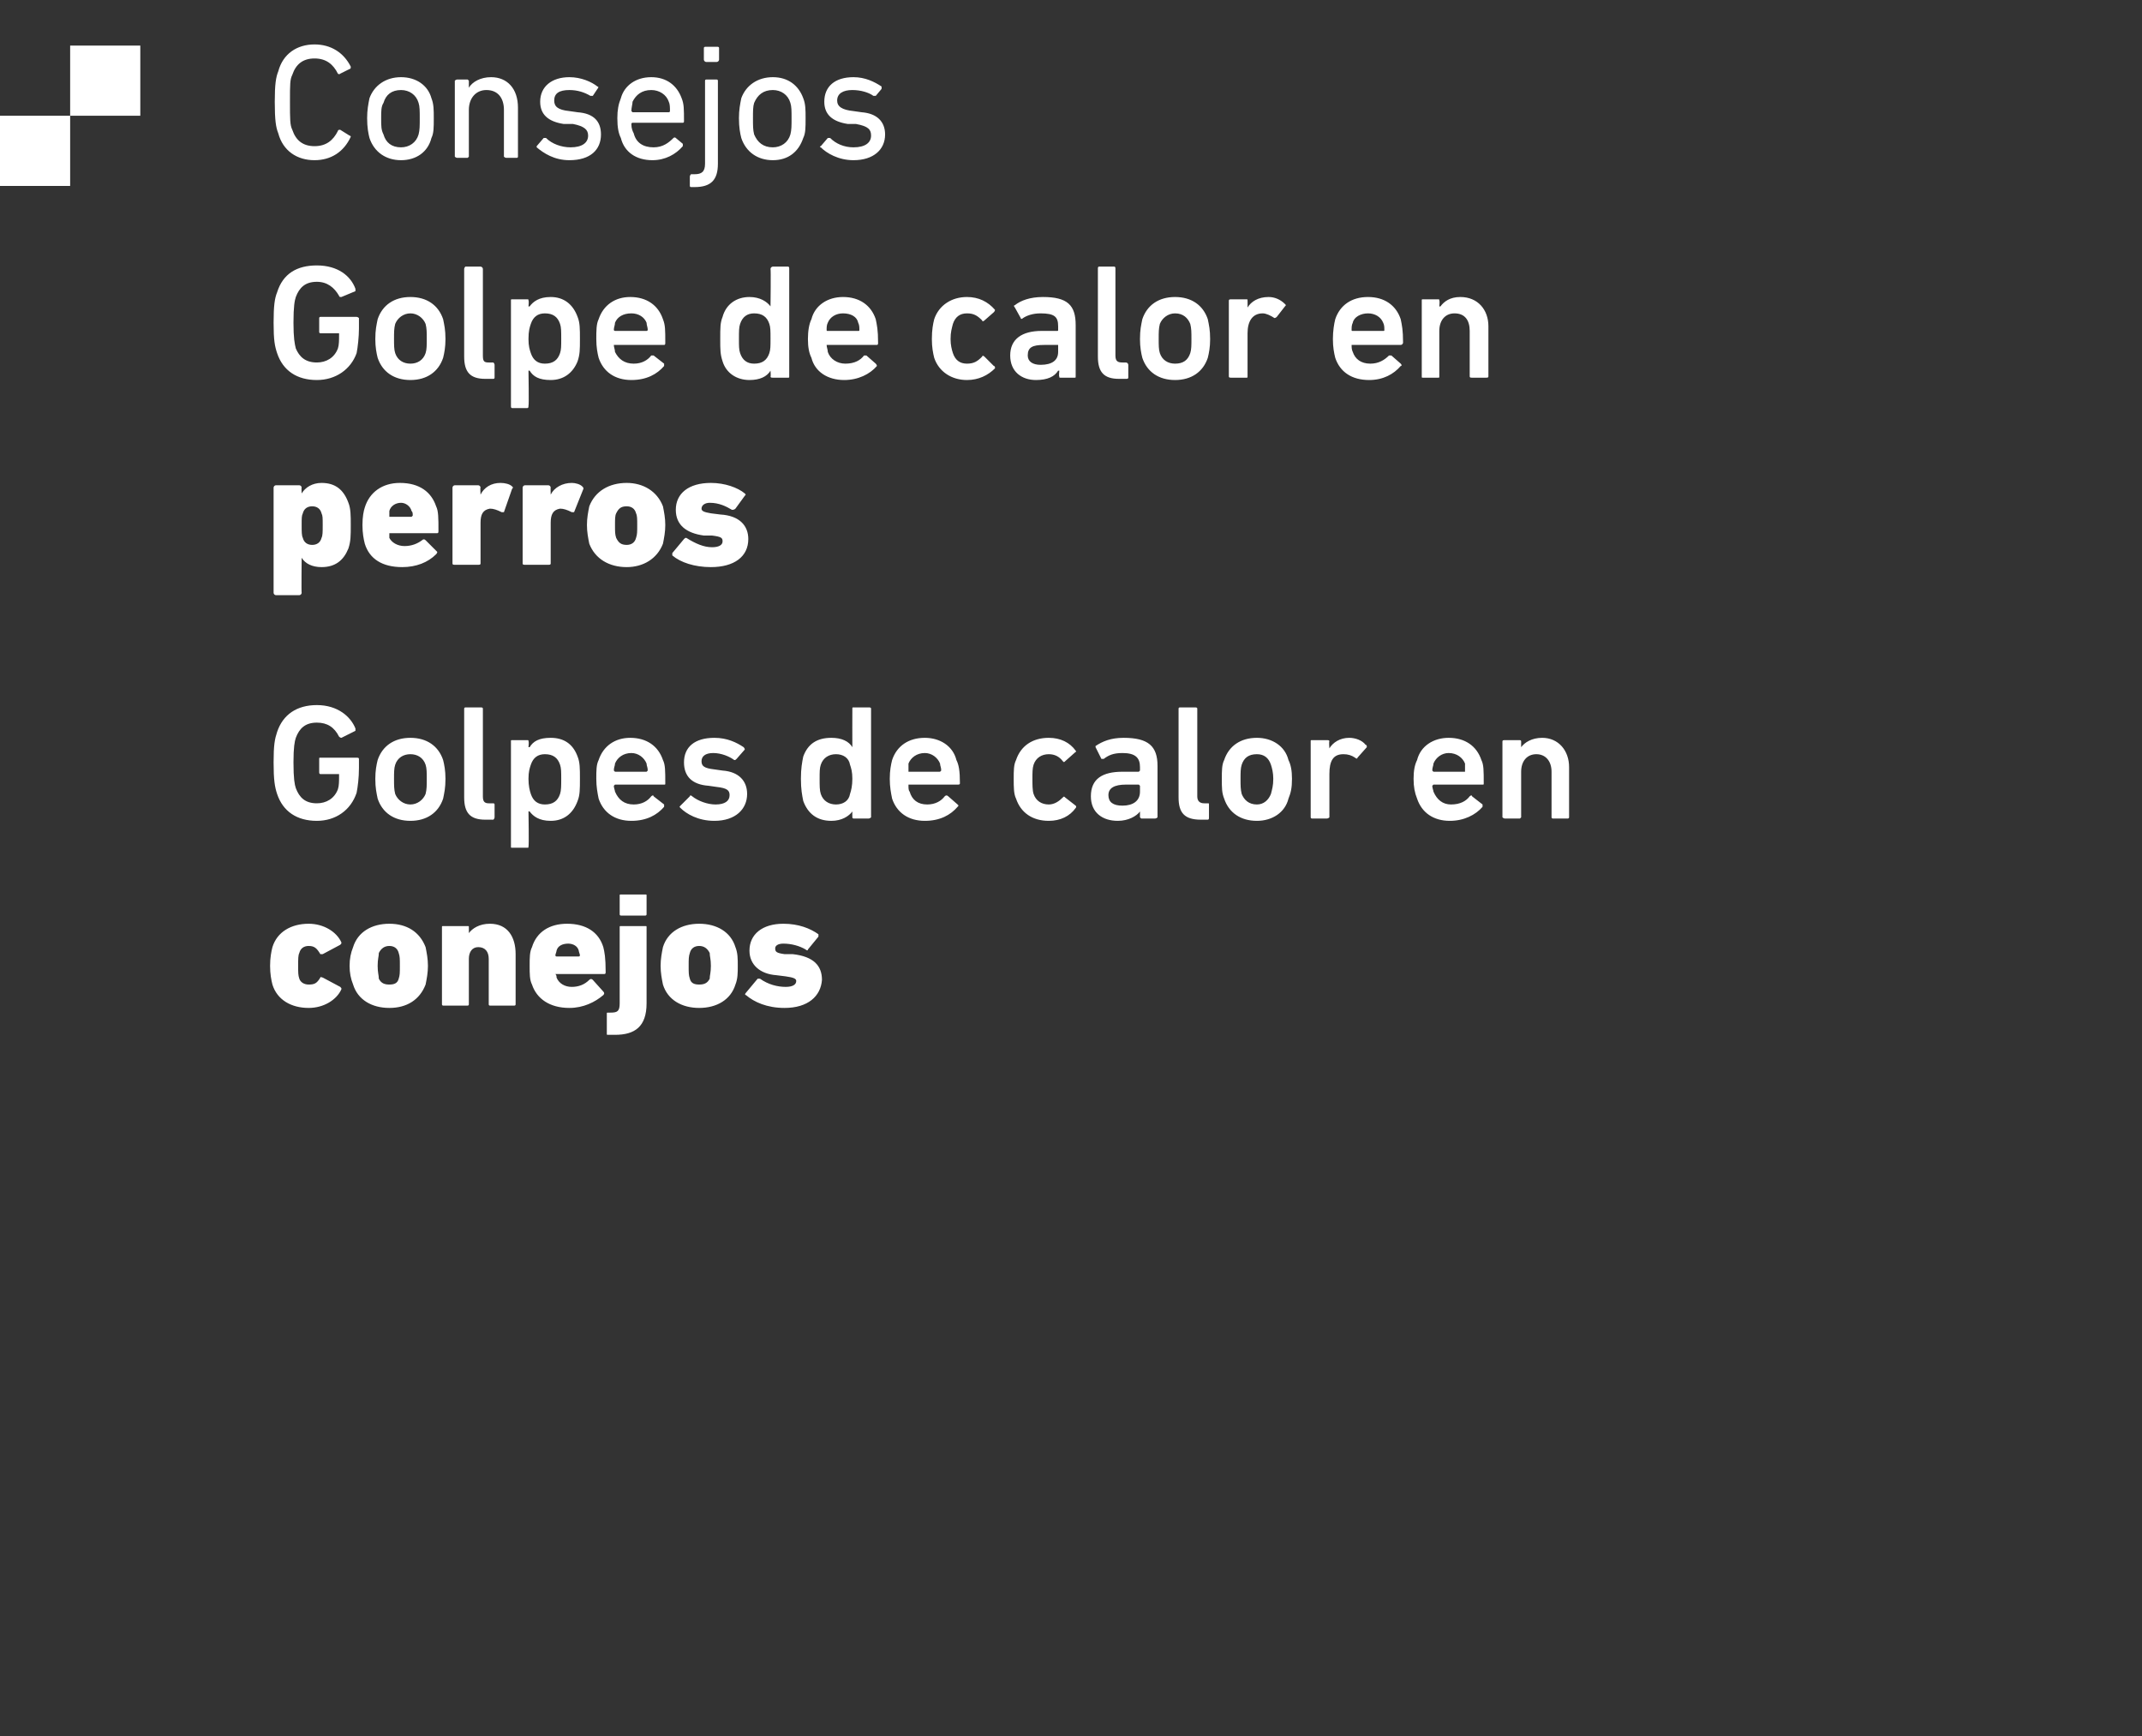
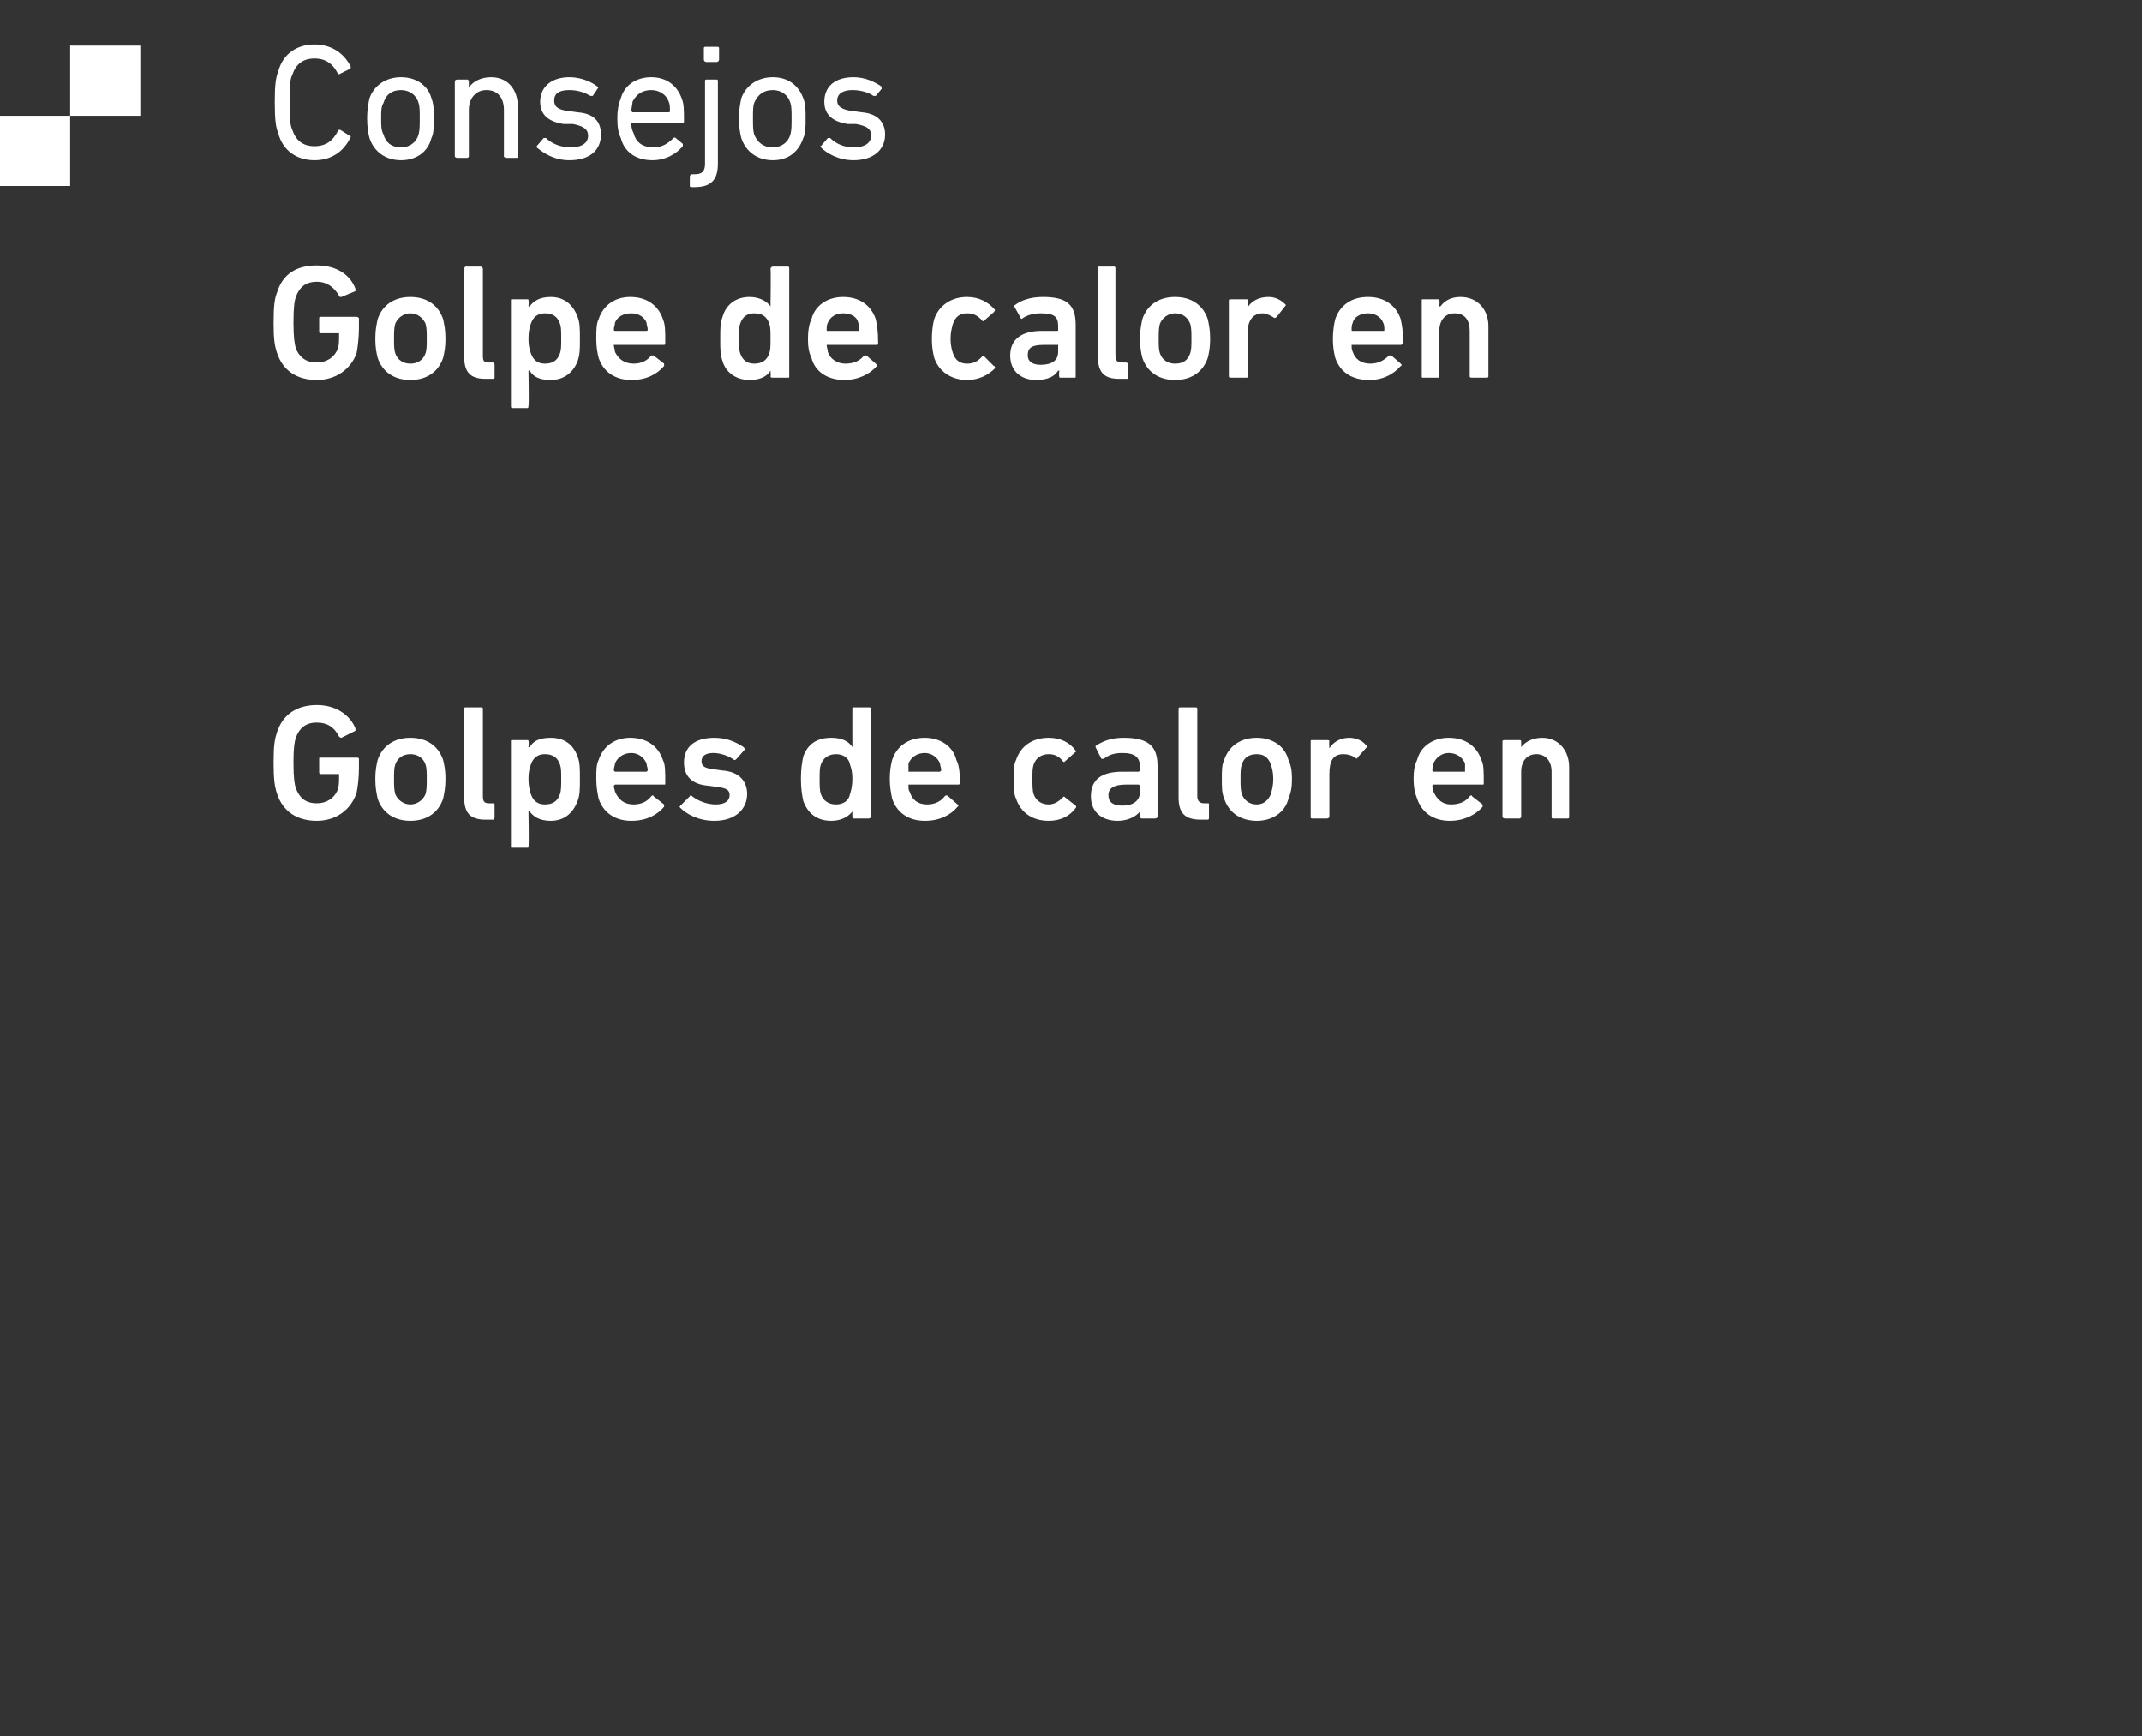
<svg xmlns="http://www.w3.org/2000/svg" version="1.1" width="183.2px" height="148.5px" viewBox="0 -3 183.2 148.5" style="top:-3px">
  <rect x="0" y="-3" width="183.2" height="148.5" fill="#333333" stroke="none" />
  <desc>. Consejos Golpe de calor en perros Golpes de calor en conejos</desc>
  <defs />
  <g id="Polygon31712">
-     <path d="M 23.3 81.2 C 23.2 80.8 23.1 80.3 23.1 79.6 C 23.1 78.9 23.2 78.4 23.3 78 C 23.7 76.7 24.9 76 26.4 76 C 27.7 76 28.8 76.7 29.2 77.6 C 29.2 77.7 29.2 77.7 29.1 77.8 C 29.1 77.8 27.6 78.6 27.6 78.6 C 27.5 78.6 27.4 78.6 27.4 78.6 C 27.1 78.1 26.9 77.9 26.4 77.9 C 26 77.9 25.7 78.1 25.6 78.5 C 25.5 78.7 25.5 79 25.5 79.6 C 25.5 80.2 25.5 80.4 25.6 80.7 C 25.7 81 26 81.2 26.4 81.2 C 26.9 81.2 27.1 81.1 27.4 80.6 C 27.4 80.5 27.5 80.6 27.6 80.6 C 27.6 80.6 29.1 81.4 29.1 81.4 C 29.2 81.5 29.2 81.5 29.2 81.6 C 28.8 82.5 27.7 83.2 26.4 83.2 C 24.9 83.2 23.7 82.5 23.3 81.2 Z M 30.2 81.2 C 30 80.7 29.9 80.2 29.9 79.6 C 29.9 79 30 78.5 30.2 78 C 30.6 76.7 31.8 76 33.3 76 C 34.8 76 35.9 76.7 36.4 78 C 36.5 78.5 36.6 79 36.6 79.6 C 36.6 80.2 36.5 80.7 36.4 81.2 C 35.9 82.5 34.8 83.2 33.3 83.2 C 31.8 83.2 30.6 82.5 30.2 81.2 Z M 34.1 80.7 C 34.2 80.4 34.2 80.2 34.2 79.6 C 34.2 79 34.2 78.8 34.1 78.5 C 34 78.1 33.7 77.9 33.3 77.9 C 32.9 77.9 32.6 78.1 32.4 78.5 C 32.4 78.8 32.3 79 32.3 79.6 C 32.3 80.2 32.4 80.4 32.4 80.7 C 32.6 81.1 32.9 81.2 33.3 81.2 C 33.7 81.2 34 81.1 34.1 80.7 Z M 41.9 83 C 41.8 83 41.8 82.9 41.8 82.9 C 41.8 82.9 41.8 79 41.8 79 C 41.8 78.4 41.5 78 40.9 78 C 40.4 78 40.1 78.4 40.1 79 C 40.1 79 40.1 82.9 40.1 82.9 C 40.1 82.9 40.1 83 40 83 C 40 83 37.9 83 37.9 83 C 37.8 83 37.8 82.9 37.8 82.9 C 37.8 82.9 37.8 76.3 37.8 76.3 C 37.8 76.2 37.8 76.2 37.9 76.2 C 37.9 76.2 40 76.2 40 76.2 C 40.1 76.2 40.1 76.2 40.1 76.3 C 40.11 76.33 40.1 76.8 40.1 76.8 C 40.1 76.8 40.12 76.82 40.1 76.8 C 40.4 76.4 41 76 41.9 76 C 43.4 76 44.1 77.1 44.1 78.6 C 44.1 78.6 44.1 82.9 44.1 82.9 C 44.1 82.9 44.1 83 44 83 C 44 83 41.9 83 41.9 83 Z M 45.5 81.2 C 45.3 80.8 45.3 80.3 45.3 79.6 C 45.3 78.9 45.3 78.4 45.5 78 C 45.9 76.7 47 76 48.5 76 C 50.1 76 51.2 76.7 51.6 78 C 51.7 78.4 51.8 78.9 51.8 80.1 C 51.8 80.2 51.8 80.3 51.7 80.3 C 51.7 80.3 47.6 80.3 47.6 80.3 C 47.6 80.3 47.5 80.3 47.5 80.3 C 47.6 80.4 47.6 80.5 47.6 80.6 C 47.8 81.1 48.3 81.4 48.9 81.4 C 49.5 81.4 50 81.2 50.4 80.8 C 50.5 80.7 50.6 80.7 50.7 80.8 C 50.7 80.8 51.6 81.8 51.6 81.8 C 51.7 81.9 51.7 82 51.6 82.1 C 50.9 82.7 49.9 83.2 48.7 83.2 C 47 83.2 45.9 82.4 45.5 81.2 Z M 49.5 78.8 C 49.5 78.8 49.6 78.8 49.6 78.7 C 49.6 78.6 49.5 78.4 49.5 78.3 C 49.4 77.9 49 77.7 48.6 77.7 C 48.1 77.7 47.7 77.9 47.6 78.3 C 47.6 78.4 47.5 78.6 47.5 78.7 C 47.5 78.8 47.6 78.8 47.6 78.8 C 47.6 78.8 49.5 78.8 49.5 78.8 Z M 53.1 75.3 C 53 75.3 53 75.2 53 75.2 C 53 75.2 53 73.6 53 73.6 C 53 73.5 53 73.5 53.1 73.5 C 53.1 73.5 55.2 73.5 55.2 73.5 C 55.3 73.5 55.3 73.5 55.3 73.6 C 55.3 73.6 55.3 75.2 55.3 75.2 C 55.3 75.2 55.3 75.3 55.2 75.3 C 55.2 75.3 53.1 75.3 53.1 75.3 Z M 52 85.5 C 51.9 85.5 51.9 85.5 51.9 85.4 C 51.9 85.4 51.9 83.7 51.9 83.7 C 51.9 83.6 51.9 83.6 52 83.6 C 52 83.6 52.2 83.6 52.2 83.6 C 52.8 83.6 53 83.5 53 82.8 C 53 82.8 53 76.3 53 76.3 C 53 76.2 53 76.2 53.1 76.2 C 53.1 76.2 55.2 76.2 55.2 76.2 C 55.3 76.2 55.3 76.2 55.3 76.3 C 55.3 76.3 55.3 82.8 55.3 82.8 C 55.3 84.8 54.3 85.5 52.6 85.5 C 52.6 85.5 52 85.5 52 85.5 Z M 56.7 81.2 C 56.6 80.7 56.5 80.2 56.5 79.6 C 56.5 79 56.6 78.5 56.7 78 C 57.1 76.7 58.3 76 59.8 76 C 61.3 76 62.5 76.7 62.9 78 C 63.1 78.5 63.1 79 63.1 79.6 C 63.1 80.2 63.1 80.7 62.9 81.2 C 62.5 82.5 61.3 83.2 59.8 83.2 C 58.3 83.2 57.1 82.5 56.7 81.2 Z M 60.7 80.7 C 60.7 80.4 60.8 80.2 60.8 79.6 C 60.8 79 60.7 78.8 60.7 78.5 C 60.5 78.1 60.2 77.9 59.8 77.9 C 59.4 77.9 59.1 78.1 59 78.5 C 58.9 78.8 58.9 79 58.9 79.6 C 58.9 80.2 58.9 80.4 59 80.7 C 59.1 81.1 59.4 81.2 59.8 81.2 C 60.2 81.2 60.5 81.1 60.7 80.7 Z M 63.8 82.1 C 63.7 82.1 63.7 82 63.8 81.9 C 63.8 81.9 64.8 80.7 64.8 80.7 C 64.8 80.7 64.9 80.7 65 80.7 C 65.7 81.2 66.5 81.4 67.2 81.4 C 67.8 81.4 68.1 81.2 68.1 80.9 C 68.1 80.7 67.9 80.6 67.2 80.5 C 67.2 80.5 66.4 80.4 66.4 80.4 C 65 80.3 64.1 79.5 64.1 78.3 C 64.1 76.9 65.2 76 67 76 C 68.3 76 69.3 76.4 70 76.9 C 70 76.9 70 77 70 77.1 C 70 77.1 69.1 78.2 69.1 78.2 C 69.1 78.3 69 78.3 68.9 78.2 C 68.4 77.9 67.7 77.7 67 77.7 C 66.5 77.7 66.3 77.9 66.3 78.1 C 66.3 78.4 66.4 78.5 67.1 78.6 C 67.1 78.6 67.8 78.6 67.8 78.6 C 69.6 78.8 70.3 79.6 70.3 80.8 C 70.2 82.2 69.1 83.2 67.1 83.2 C 65.6 83.2 64.5 82.7 63.8 82.1 Z " stroke="none" fill="#fff" />
-   </g>
+     </g>
  <g id="Polygon31711">
    <path d="M 23.4 62.2 C 23.4 60.7 23.5 60.2 23.7 59.6 C 24.2 58.1 25.4 57.3 27.1 57.3 C 28.9 57.3 30 58.3 30.4 59.3 C 30.4 59.4 30.4 59.5 30.4 59.5 C 30.4 59.5 29.2 60.1 29.2 60.1 C 29.1 60.1 29 60 29 60 C 28.6 59.2 28 58.8 27.1 58.8 C 26.1 58.8 25.6 59.3 25.3 60.1 C 25.2 60.4 25.1 60.9 25.1 62.2 C 25.1 63.6 25.2 64.1 25.3 64.4 C 25.6 65.2 26.1 65.7 27.1 65.7 C 27.9 65.7 28.6 65.3 28.9 64.5 C 29 64.2 29 63.8 29 63.3 C 29 63.2 29 63.2 29 63.2 C 29 63.2 27.4 63.2 27.4 63.2 C 27.3 63.2 27.3 63.1 27.3 63 C 27.3 63 27.3 61.9 27.3 61.9 C 27.3 61.8 27.3 61.8 27.4 61.8 C 27.4 61.8 30.5 61.8 30.5 61.8 C 30.6 61.8 30.7 61.8 30.7 61.9 C 30.7 61.9 30.7 62.7 30.7 62.7 C 30.7 63.5 30.6 64.3 30.5 64.8 C 30 66.3 28.7 67.2 27.1 67.2 C 25.4 67.2 24.2 66.4 23.7 64.9 C 23.5 64.3 23.4 63.7 23.4 62.2 Z M 32.3 65.3 C 32.2 64.8 32.1 64.4 32.1 63.6 C 32.1 62.9 32.2 62.4 32.3 62 C 32.7 60.8 33.7 60.1 35.1 60.1 C 36.5 60.1 37.5 60.8 37.9 62 C 38 62.4 38.1 62.9 38.1 63.6 C 38.1 64.4 38 64.8 37.9 65.3 C 37.5 66.5 36.5 67.2 35.1 67.2 C 33.7 67.2 32.7 66.5 32.3 65.3 Z M 36.4 64.9 C 36.5 64.5 36.5 64.2 36.5 63.6 C 36.5 63.1 36.5 62.7 36.4 62.4 C 36.2 61.8 35.7 61.5 35.1 61.5 C 34.5 61.5 34 61.8 33.8 62.4 C 33.7 62.7 33.7 63.1 33.7 63.6 C 33.7 64.2 33.7 64.5 33.8 64.9 C 34 65.4 34.5 65.8 35.1 65.8 C 35.7 65.8 36.2 65.4 36.4 64.9 Z M 41.5 67.1 C 40.2 67.1 39.7 66.5 39.7 65.2 C 39.7 65.2 39.7 57.6 39.7 57.6 C 39.7 57.5 39.8 57.5 39.8 57.5 C 39.8 57.5 41.1 57.5 41.1 57.5 C 41.2 57.5 41.3 57.5 41.3 57.6 C 41.3 57.6 41.3 65.1 41.3 65.1 C 41.3 65.5 41.4 65.7 41.8 65.7 C 41.8 65.7 42.2 65.7 42.2 65.7 C 42.2 65.7 42.3 65.7 42.3 65.8 C 42.3 65.8 42.3 66.9 42.3 66.9 C 42.3 67 42.2 67.1 42.2 67.1 C 42.2 67.1 41.5 67.1 41.5 67.1 Z M 43.8 69.5 C 43.7 69.5 43.7 69.5 43.7 69.4 C 43.7 69.4 43.7 60.4 43.7 60.4 C 43.7 60.3 43.7 60.3 43.8 60.3 C 43.8 60.3 45.1 60.3 45.1 60.3 C 45.2 60.3 45.2 60.3 45.2 60.4 C 45.25 60.4 45.2 60.9 45.2 60.9 C 45.2 60.9 45.26 60.9 45.3 60.9 C 45.6 60.4 46.1 60.1 47.1 60.1 C 48.2 60.1 49 60.6 49.4 61.7 C 49.6 62.2 49.6 62.7 49.6 63.6 C 49.6 64.5 49.6 65 49.4 65.5 C 49 66.6 48.2 67.2 47.1 67.2 C 46.1 67.2 45.6 66.8 45.3 66.4 C 45.26 66.36 45.2 66.4 45.2 66.4 C 45.2 66.4 45.25 69.38 45.2 69.4 C 45.2 69.5 45.2 69.5 45.1 69.5 C 45.1 69.5 43.8 69.5 43.8 69.5 Z M 47.9 64.9 C 48 64.6 48 64.2 48 63.6 C 48 63 48 62.7 47.9 62.4 C 47.7 61.8 47.3 61.5 46.6 61.5 C 46 61.5 45.6 61.8 45.4 62.4 C 45.3 62.7 45.2 63 45.2 63.6 C 45.2 64.2 45.3 64.6 45.4 64.9 C 45.6 65.5 46 65.8 46.6 65.8 C 47.3 65.8 47.7 65.5 47.9 64.9 Z M 51.2 65.3 C 51.1 64.8 51 64.3 51 63.6 C 51 62.9 51 62.4 51.2 62 C 51.6 60.8 52.6 60.1 53.9 60.1 C 55.3 60.1 56.3 60.8 56.7 62 C 56.9 62.4 56.9 62.9 56.9 64 C 56.9 64.1 56.9 64.1 56.8 64.1 C 56.8 64.1 52.6 64.1 52.6 64.1 C 52.6 64.1 52.5 64.2 52.5 64.2 C 52.5 64.4 52.6 64.6 52.6 64.7 C 52.9 65.4 53.4 65.8 54.2 65.8 C 54.9 65.8 55.4 65.5 55.7 65.1 C 55.8 65 55.9 65 55.9 65.1 C 55.9 65.1 56.8 65.8 56.8 65.8 C 56.8 65.9 56.8 65.9 56.8 66 C 56.2 66.7 55.3 67.2 54 67.2 C 52.6 67.2 51.6 66.5 51.2 65.3 Z M 55.3 62.3 C 55.1 61.8 54.6 61.4 54 61.4 C 53.3 61.4 52.8 61.8 52.6 62.3 C 52.6 62.5 52.5 62.6 52.5 62.9 C 52.5 62.9 52.6 63 52.6 63 C 52.6 63 55.3 63 55.3 63 C 55.3 63 55.4 62.9 55.4 62.9 C 55.4 62.6 55.3 62.5 55.3 62.3 Z M 58.2 66.1 C 58.1 66 58.1 66 58.2 65.9 C 58.2 65.9 59 65.1 59 65.1 C 59 65 59.1 65 59.2 65.1 C 59.7 65.5 60.5 65.8 61.2 65.8 C 62 65.8 62.4 65.5 62.4 65 C 62.4 64.6 62.2 64.4 61.3 64.3 C 61.3 64.3 60.6 64.2 60.6 64.2 C 59.2 64.1 58.5 63.4 58.5 62.2 C 58.5 60.9 59.4 60.1 61.1 60.1 C 62.2 60.1 63 60.5 63.6 60.9 C 63.7 61 63.7 61.1 63.7 61.1 C 63.7 61.1 63 61.9 63 61.9 C 62.9 62 62.9 62 62.8 62 C 62.4 61.7 61.7 61.4 61 61.4 C 60.3 61.4 60 61.7 60 62.1 C 60 62.5 60.2 62.7 61.1 62.8 C 61.1 62.8 61.8 62.9 61.8 62.9 C 63.2 63 63.9 63.8 63.9 64.9 C 63.9 66.2 62.9 67.2 61.1 67.2 C 59.7 67.2 58.7 66.6 58.2 66.1 Z M 73 67 C 72.9 67 72.9 66.9 72.9 66.9 C 72.89 66.86 72.9 66.4 72.9 66.4 C 72.9 66.4 72.87 66.36 72.9 66.4 C 72.6 66.8 72 67.2 71.1 67.2 C 69.9 67.2 69.1 66.6 68.7 65.5 C 68.6 65 68.5 64.5 68.5 63.6 C 68.5 62.7 68.6 62.2 68.7 61.7 C 69.1 60.6 69.9 60.1 71.1 60.1 C 72 60.1 72.6 60.4 72.9 60.9 C 72.87 60.9 72.9 60.9 72.9 60.9 C 72.9 60.9 72.89 57.62 72.9 57.6 C 72.9 57.5 72.9 57.5 73 57.5 C 73 57.5 74.3 57.5 74.3 57.5 C 74.4 57.5 74.5 57.5 74.5 57.6 C 74.5 57.6 74.5 66.9 74.5 66.9 C 74.5 66.9 74.4 67 74.3 67 C 74.3 67 73 67 73 67 Z M 72.7 64.9 C 72.8 64.6 72.9 64.2 72.9 63.6 C 72.9 63 72.8 62.7 72.7 62.4 C 72.6 61.8 72.1 61.5 71.5 61.5 C 70.9 61.5 70.4 61.8 70.2 62.4 C 70.1 62.7 70.1 63 70.1 63.6 C 70.1 64.2 70.1 64.6 70.2 64.9 C 70.4 65.5 70.9 65.8 71.5 65.8 C 72.1 65.8 72.6 65.5 72.7 64.9 Z M 76.3 65.3 C 76.2 64.8 76.1 64.3 76.1 63.6 C 76.1 62.9 76.2 62.4 76.3 62 C 76.7 60.8 77.7 60.1 79.1 60.1 C 80.4 60.1 81.5 60.8 81.8 62 C 82 62.4 82.1 62.9 82.1 64 C 82.1 64.1 82 64.1 81.9 64.1 C 81.9 64.1 77.7 64.1 77.7 64.1 C 77.7 64.1 77.7 64.2 77.7 64.2 C 77.7 64.4 77.7 64.6 77.8 64.7 C 78 65.4 78.5 65.8 79.3 65.8 C 80 65.8 80.5 65.5 80.8 65.1 C 80.9 65 81 65 81.1 65.1 C 81.1 65.1 81.9 65.8 81.9 65.8 C 82 65.9 82 65.9 81.9 66 C 81.3 66.7 80.4 67.2 79.1 67.2 C 77.7 67.2 76.7 66.5 76.3 65.3 Z M 80.4 62.3 C 80.2 61.8 79.7 61.4 79.1 61.4 C 78.4 61.4 77.9 61.8 77.7 62.3 C 77.7 62.5 77.7 62.6 77.7 62.9 C 77.7 62.9 77.7 63 77.7 63 C 77.7 63 80.4 63 80.4 63 C 80.4 63 80.5 62.9 80.5 62.9 C 80.5 62.6 80.4 62.5 80.4 62.3 Z M 86.9 65.3 C 86.7 64.9 86.7 64.3 86.7 63.6 C 86.7 62.9 86.7 62.4 86.9 62 C 87.3 60.8 88.3 60.1 89.7 60.1 C 90.7 60.1 91.5 60.5 92 61.2 C 92 61.2 92.1 61.3 92 61.3 C 92 61.3 91.1 62.1 91.1 62.1 C 91 62.2 91 62.2 90.9 62.1 C 90.6 61.7 90.2 61.5 89.7 61.5 C 89.1 61.5 88.6 61.8 88.4 62.4 C 88.3 62.7 88.3 63.1 88.3 63.6 C 88.3 64.1 88.3 64.6 88.4 64.9 C 88.6 65.5 89.1 65.8 89.7 65.8 C 90.2 65.8 90.6 65.5 90.9 65.2 C 91 65.1 91 65.1 91.1 65.2 C 91.1 65.2 92 65.9 92 65.9 C 92.1 66 92 66.1 92 66.1 C 91.5 66.8 90.7 67.2 89.7 67.2 C 88.3 67.2 87.3 66.5 86.9 65.3 Z M 97.6 67 C 97.6 67 97.5 66.9 97.5 66.9 C 97.5 66.86 97.5 66.4 97.5 66.4 C 97.5 66.4 97.49 66.37 97.5 66.4 C 97.2 66.8 96.5 67.2 95.6 67.2 C 94.3 67.2 93.3 66.5 93.3 65.1 C 93.3 63.6 94.3 63 96 63 C 96 63 97.4 63 97.4 63 C 97.4 63 97.5 62.9 97.5 62.9 C 97.5 62.9 97.5 62.6 97.5 62.6 C 97.5 61.8 97.1 61.4 96 61.4 C 95.2 61.4 94.8 61.6 94.4 61.9 C 94.4 61.9 94.3 61.9 94.2 61.9 C 94.2 61.9 93.7 60.9 93.7 60.9 C 93.7 60.9 93.7 60.8 93.7 60.8 C 94.3 60.4 95 60.1 96.1 60.1 C 98.2 60.1 99 60.8 99 62.5 C 99 62.5 99 66.9 99 66.9 C 99 66.9 98.9 67 98.8 67 C 98.8 67 97.6 67 97.6 67 Z M 97.5 64.7 C 97.5 64.7 97.5 64.2 97.5 64.2 C 97.5 64.2 97.4 64.1 97.4 64.1 C 97.4 64.1 96.3 64.1 96.3 64.1 C 95.3 64.1 94.8 64.4 94.8 65 C 94.8 65.6 95.2 65.9 96 65.9 C 96.9 65.9 97.5 65.5 97.5 64.7 Z M 102.7 67.1 C 101.3 67.1 100.8 66.5 100.8 65.2 C 100.8 65.2 100.8 57.6 100.8 57.6 C 100.8 57.5 100.9 57.5 100.9 57.5 C 100.9 57.5 102.2 57.5 102.2 57.5 C 102.3 57.5 102.4 57.5 102.4 57.6 C 102.4 57.6 102.4 65.1 102.4 65.1 C 102.4 65.5 102.6 65.7 103 65.7 C 103 65.7 103.3 65.7 103.3 65.7 C 103.4 65.7 103.4 65.7 103.4 65.8 C 103.4 65.8 103.4 66.9 103.4 66.9 C 103.4 67 103.4 67.1 103.3 67.1 C 103.3 67.1 102.7 67.1 102.7 67.1 Z M 104.7 65.3 C 104.5 64.8 104.5 64.4 104.5 63.6 C 104.5 62.9 104.5 62.4 104.7 62 C 105.1 60.8 106.1 60.1 107.5 60.1 C 108.8 60.1 109.9 60.8 110.2 62 C 110.4 62.4 110.5 62.9 110.5 63.6 C 110.5 64.4 110.4 64.8 110.2 65.3 C 109.9 66.5 108.8 67.2 107.5 67.2 C 106.1 67.2 105.1 66.5 104.7 65.3 Z M 108.7 64.9 C 108.8 64.5 108.9 64.2 108.9 63.6 C 108.9 63.1 108.8 62.7 108.7 62.4 C 108.5 61.8 108.1 61.5 107.5 61.5 C 106.8 61.5 106.4 61.8 106.2 62.4 C 106.1 62.7 106.1 63.1 106.1 63.6 C 106.1 64.2 106.1 64.5 106.2 64.9 C 106.4 65.4 106.8 65.8 107.5 65.8 C 108.1 65.8 108.5 65.4 108.7 64.9 Z M 112.2 67 C 112.1 67 112.1 66.9 112.1 66.9 C 112.1 66.9 112.1 60.4 112.1 60.4 C 112.1 60.3 112.1 60.3 112.2 60.3 C 112.2 60.3 113.5 60.3 113.5 60.3 C 113.6 60.3 113.7 60.3 113.7 60.4 C 113.65 60.4 113.7 61 113.7 61 C 113.7 61 113.67 60.97 113.7 61 C 114 60.5 114.6 60.1 115.4 60.1 C 115.9 60.1 116.5 60.3 116.8 60.7 C 116.9 60.7 116.9 60.8 116.9 60.9 C 116.9 60.9 116.1 61.8 116.1 61.8 C 116.1 61.9 116 61.9 115.9 61.8 C 115.6 61.6 115.3 61.5 114.9 61.5 C 114 61.5 113.7 62.1 113.7 63.2 C 113.7 63.2 113.7 66.9 113.7 66.9 C 113.7 66.9 113.6 67 113.5 67 C 113.5 67 112.2 67 112.2 67 Z M 121.2 65.3 C 121 64.8 120.9 64.3 120.9 63.6 C 120.9 62.9 121 62.4 121.2 62 C 121.5 60.8 122.6 60.1 123.9 60.1 C 125.3 60.1 126.3 60.8 126.7 62 C 126.9 62.4 126.9 62.9 126.9 64 C 126.9 64.1 126.9 64.1 126.8 64.1 C 126.8 64.1 122.6 64.1 122.6 64.1 C 122.6 64.1 122.5 64.2 122.5 64.2 C 122.5 64.4 122.6 64.6 122.6 64.7 C 122.9 65.4 123.4 65.8 124.1 65.8 C 124.9 65.8 125.4 65.5 125.7 65.1 C 125.8 65 125.9 65 125.9 65.1 C 125.9 65.1 126.8 65.8 126.8 65.8 C 126.8 65.9 126.8 65.9 126.8 66 C 126.2 66.7 125.2 67.2 124 67.2 C 122.6 67.2 121.6 66.5 121.2 65.3 Z M 125.3 62.3 C 125.1 61.8 124.6 61.4 123.9 61.4 C 123.3 61.4 122.8 61.8 122.6 62.3 C 122.6 62.5 122.5 62.6 122.5 62.9 C 122.5 62.9 122.6 63 122.6 63 C 122.6 63 125.3 63 125.3 63 C 125.3 63 125.3 62.9 125.3 62.9 C 125.3 62.6 125.3 62.5 125.3 62.3 Z M 132.8 67 C 132.7 67 132.7 66.9 132.7 66.9 C 132.7 66.9 132.7 63 132.7 63 C 132.7 62.1 132.2 61.5 131.4 61.5 C 130.6 61.5 130.1 62.1 130.1 63 C 130.1 63 130.1 66.9 130.1 66.9 C 130.1 66.9 130 67 130 67 C 130 67 128.7 67 128.7 67 C 128.6 67 128.5 66.9 128.5 66.9 C 128.5 66.9 128.5 60.4 128.5 60.4 C 128.5 60.3 128.6 60.3 128.7 60.3 C 128.7 60.3 130 60.3 130 60.3 C 130 60.3 130.1 60.3 130.1 60.4 C 130.1 60.4 130.1 60.9 130.1 60.9 C 130.1 60.9 130.11 60.89 130.1 60.9 C 130.4 60.5 131 60.1 131.9 60.1 C 133.3 60.1 134.2 61.2 134.2 62.6 C 134.2 62.6 134.2 66.9 134.2 66.9 C 134.2 66.9 134.2 67 134.1 67 C 134.1 67 132.8 67 132.8 67 Z " stroke="none" fill="#fff" />
  </g>
  <g id="Polygon31710">
-     <path d="M 23.6 47.9 C 23.5 47.9 23.4 47.8 23.4 47.7 C 23.4 47.7 23.4 38.7 23.4 38.7 C 23.4 38.6 23.5 38.5 23.6 38.5 C 23.6 38.5 25.6 38.5 25.6 38.5 C 25.7 38.5 25.8 38.6 25.8 38.7 C 25.77 38.66 25.8 39.2 25.8 39.2 C 25.8 39.2 25.78 39.16 25.8 39.2 C 26.1 38.7 26.7 38.3 27.5 38.3 C 28.7 38.3 29.4 38.9 29.8 40 C 30 40.5 30 41.1 30 41.9 C 30 42.8 30 43.3 29.8 43.9 C 29.4 44.9 28.7 45.5 27.5 45.5 C 26.7 45.5 26.1 45.2 25.8 44.7 C 25.78 44.69 25.8 44.7 25.8 44.7 C 25.8 44.7 25.77 47.71 25.8 47.7 C 25.8 47.8 25.7 47.9 25.6 47.9 C 25.6 47.9 23.6 47.9 23.6 47.9 Z M 27.5 43 C 27.6 42.8 27.6 42.5 27.6 41.9 C 27.6 41.3 27.6 41.1 27.5 40.9 C 27.4 40.5 27.1 40.3 26.7 40.3 C 26.3 40.3 26 40.5 25.9 40.9 C 25.8 41.1 25.8 41.3 25.8 41.9 C 25.8 42.5 25.8 42.8 25.9 43 C 26 43.4 26.3 43.6 26.7 43.6 C 27.1 43.6 27.4 43.4 27.5 43 Z M 31.2 43.5 C 31.1 43.1 31 42.6 31 41.9 C 31 41.2 31.1 40.7 31.2 40.4 C 31.6 39.1 32.7 38.3 34.2 38.3 C 35.9 38.3 36.9 39.1 37.3 40.3 C 37.5 40.7 37.5 41.3 37.5 42.4 C 37.5 42.5 37.5 42.6 37.4 42.6 C 37.4 42.6 33.3 42.6 33.3 42.6 C 33.3 42.6 33.3 42.6 33.3 42.7 C 33.3 42.8 33.3 42.9 33.3 43 C 33.5 43.4 34 43.7 34.6 43.7 C 35.2 43.7 35.7 43.5 36.1 43.2 C 36.2 43.1 36.3 43.1 36.4 43.2 C 36.4 43.2 37.4 44.2 37.4 44.2 C 37.4 44.2 37.4 44.3 37.3 44.4 C 36.6 45.1 35.6 45.5 34.4 45.5 C 32.7 45.5 31.6 44.8 31.2 43.5 Z M 35.2 41.2 C 35.2 41.2 35.3 41.1 35.3 41.1 C 35.3 40.9 35.3 40.8 35.2 40.7 C 35.1 40.3 34.7 40 34.3 40 C 33.8 40 33.4 40.3 33.3 40.7 C 33.3 40.8 33.3 40.9 33.3 41.1 C 33.3 41.1 33.3 41.2 33.3 41.2 C 33.3 41.2 35.2 41.2 35.2 41.2 Z M 38.9 45.3 C 38.8 45.3 38.7 45.3 38.7 45.2 C 38.7 45.2 38.7 38.7 38.7 38.7 C 38.7 38.6 38.8 38.5 38.9 38.5 C 38.9 38.5 40.9 38.5 40.9 38.5 C 41 38.5 41.1 38.6 41.1 38.7 C 41.06 38.66 41.1 39.3 41.1 39.3 C 41.1 39.3 41.08 39.26 41.1 39.3 C 41.4 38.7 42 38.3 42.8 38.3 C 43.2 38.3 43.6 38.4 43.8 38.6 C 43.9 38.7 43.9 38.7 43.8 38.8 C 43.8 38.8 43.1 40.8 43.1 40.8 C 43 40.8 42.9 40.8 42.9 40.8 C 42.5 40.6 42.2 40.5 41.9 40.5 C 41.3 40.6 41.1 41 41.1 41.7 C 41.1 41.7 41.1 45.2 41.1 45.2 C 41.1 45.3 41 45.3 40.9 45.3 C 40.9 45.3 38.9 45.3 38.9 45.3 Z M 44.9 45.3 C 44.8 45.3 44.7 45.3 44.7 45.2 C 44.7 45.2 44.7 38.7 44.7 38.7 C 44.7 38.6 44.8 38.5 44.9 38.5 C 44.9 38.5 46.9 38.5 46.9 38.5 C 47 38.5 47.1 38.6 47.1 38.7 C 47.08 38.66 47.1 39.3 47.1 39.3 C 47.1 39.3 47.09 39.26 47.1 39.3 C 47.4 38.7 48.1 38.3 48.9 38.3 C 49.2 38.3 49.6 38.4 49.8 38.6 C 49.9 38.7 49.9 38.7 49.9 38.8 C 49.9 38.8 49.1 40.8 49.1 40.8 C 49 40.8 49 40.8 48.9 40.8 C 48.5 40.6 48.2 40.5 47.9 40.5 C 47.3 40.6 47.1 41 47.1 41.7 C 47.1 41.7 47.1 45.2 47.1 45.2 C 47.1 45.3 47 45.3 46.9 45.3 C 46.9 45.3 44.9 45.3 44.9 45.3 Z M 50.4 43.5 C 50.3 43 50.2 42.5 50.2 41.9 C 50.2 41.3 50.3 40.8 50.4 40.3 C 50.9 39 52.1 38.3 53.6 38.3 C 55 38.3 56.2 39 56.7 40.3 C 56.8 40.8 56.9 41.3 56.9 41.9 C 56.9 42.5 56.8 43 56.7 43.5 C 56.2 44.8 55 45.5 53.6 45.5 C 52.1 45.5 50.9 44.8 50.4 43.5 Z M 54.4 43 C 54.5 42.7 54.5 42.5 54.5 41.9 C 54.5 41.4 54.5 41.1 54.4 40.9 C 54.3 40.5 54 40.3 53.6 40.3 C 53.1 40.3 52.9 40.5 52.7 40.9 C 52.6 41.1 52.6 41.4 52.6 41.9 C 52.6 42.5 52.6 42.7 52.7 43 C 52.9 43.4 53.1 43.6 53.6 43.6 C 54 43.6 54.3 43.4 54.4 43 Z M 57.5 44.5 C 57.5 44.4 57.5 44.3 57.5 44.3 C 57.5 44.3 58.5 43.1 58.5 43.1 C 58.6 43 58.6 43 58.7 43 C 59.5 43.5 60.2 43.8 60.9 43.8 C 61.5 43.8 61.8 43.6 61.8 43.3 C 61.8 43 61.7 42.9 60.9 42.8 C 60.9 42.8 60.2 42.8 60.2 42.8 C 58.7 42.6 57.8 41.9 57.8 40.6 C 57.8 39.2 58.9 38.3 60.8 38.3 C 62 38.3 63.1 38.7 63.7 39.2 C 63.8 39.3 63.8 39.3 63.7 39.4 C 63.7 39.4 62.9 40.5 62.9 40.5 C 62.8 40.6 62.7 40.6 62.6 40.6 C 62.1 40.3 61.5 40 60.7 40 C 60.3 40 60 40.2 60 40.5 C 60 40.7 60.2 40.8 60.8 40.9 C 60.8 40.9 61.6 41 61.6 41 C 63.3 41.1 64 42 64 43.1 C 64 44.6 62.8 45.5 60.8 45.5 C 59.4 45.5 58.2 45.1 57.5 44.5 Z " stroke="none" fill="#fff" />
-   </g>
+     </g>
  <g id="Polygon31709">
    <path d="M 23.4 24.6 C 23.4 23.1 23.5 22.5 23.7 22 C 24.2 20.4 25.4 19.7 27.1 19.7 C 28.9 19.7 30 20.6 30.4 21.7 C 30.4 21.7 30.4 21.8 30.4 21.9 C 30.4 21.9 29.2 22.4 29.2 22.4 C 29.1 22.4 29 22.4 29 22.3 C 28.6 21.6 28 21.1 27.1 21.1 C 26.1 21.1 25.6 21.6 25.3 22.4 C 25.2 22.7 25.1 23.2 25.1 24.6 C 25.1 25.9 25.2 26.4 25.3 26.8 C 25.6 27.5 26.1 28 27.1 28 C 27.9 28 28.6 27.6 28.9 26.8 C 29 26.5 29 26.1 29 25.6 C 29 25.5 29 25.5 29 25.5 C 29 25.5 27.4 25.5 27.4 25.5 C 27.3 25.5 27.3 25.4 27.3 25.4 C 27.3 25.4 27.3 24.2 27.3 24.2 C 27.3 24.2 27.3 24.1 27.4 24.1 C 27.4 24.1 30.5 24.1 30.5 24.1 C 30.6 24.1 30.7 24.2 30.7 24.2 C 30.7 24.2 30.7 25.1 30.7 25.1 C 30.7 25.8 30.6 26.7 30.5 27.2 C 30 28.6 28.7 29.5 27.1 29.5 C 25.4 29.5 24.2 28.7 23.7 27.2 C 23.5 26.6 23.4 26.1 23.4 24.6 Z M 32.3 27.6 C 32.2 27.2 32.1 26.7 32.1 26 C 32.1 25.2 32.2 24.8 32.3 24.3 C 32.7 23.1 33.7 22.4 35.1 22.4 C 36.5 22.4 37.5 23.1 37.9 24.3 C 38 24.8 38.1 25.2 38.1 26 C 38.1 26.7 38 27.2 37.9 27.6 C 37.5 28.8 36.5 29.5 35.1 29.5 C 33.7 29.5 32.7 28.8 32.3 27.6 Z M 36.4 27.2 C 36.5 26.9 36.5 26.5 36.5 26 C 36.5 25.4 36.5 25.1 36.4 24.7 C 36.2 24.2 35.7 23.8 35.1 23.8 C 34.5 23.8 34 24.2 33.8 24.7 C 33.7 25.1 33.7 25.4 33.7 26 C 33.7 26.5 33.7 26.9 33.8 27.2 C 34 27.8 34.5 28.1 35.1 28.1 C 35.7 28.1 36.2 27.8 36.4 27.2 Z M 41.5 29.4 C 40.2 29.4 39.7 28.8 39.7 27.5 C 39.7 27.5 39.7 20 39.7 20 C 39.7 19.9 39.8 19.8 39.8 19.8 C 39.8 19.8 41.1 19.8 41.1 19.8 C 41.2 19.8 41.3 19.9 41.3 20 C 41.3 20 41.3 27.4 41.3 27.4 C 41.3 27.9 41.4 28 41.8 28 C 41.8 28 42.2 28 42.2 28 C 42.2 28 42.3 28.1 42.3 28.2 C 42.3 28.2 42.3 29.3 42.3 29.3 C 42.3 29.4 42.2 29.4 42.2 29.4 C 42.2 29.4 41.5 29.4 41.5 29.4 Z M 43.8 31.9 C 43.7 31.9 43.7 31.8 43.7 31.7 C 43.7 31.7 43.7 22.7 43.7 22.7 C 43.7 22.6 43.7 22.6 43.8 22.6 C 43.8 22.6 45.1 22.6 45.1 22.6 C 45.2 22.6 45.2 22.6 45.2 22.7 C 45.25 22.73 45.2 23.2 45.2 23.2 C 45.2 23.2 45.26 23.23 45.3 23.2 C 45.6 22.8 46.1 22.4 47.1 22.4 C 48.2 22.4 49 23 49.4 24.1 C 49.6 24.6 49.6 25.1 49.6 26 C 49.6 26.9 49.6 27.3 49.4 27.9 C 49 28.9 48.2 29.5 47.1 29.5 C 46.1 29.5 45.6 29.2 45.3 28.7 C 45.26 28.69 45.2 28.7 45.2 28.7 C 45.2 28.7 45.25 31.71 45.2 31.7 C 45.2 31.8 45.2 31.9 45.1 31.9 C 45.1 31.9 43.8 31.9 43.8 31.9 Z M 47.9 27.2 C 48 26.9 48 26.6 48 26 C 48 25.3 48 25 47.9 24.7 C 47.7 24.1 47.3 23.8 46.6 23.8 C 46 23.8 45.6 24.1 45.4 24.7 C 45.3 25 45.2 25.3 45.2 26 C 45.2 26.6 45.3 26.9 45.4 27.2 C 45.6 27.8 46 28.1 46.6 28.1 C 47.3 28.1 47.7 27.8 47.9 27.2 Z M 51.2 27.6 C 51.1 27.2 51 26.7 51 26 C 51 25.3 51 24.7 51.2 24.3 C 51.6 23.1 52.6 22.4 53.9 22.4 C 55.3 22.4 56.3 23.1 56.7 24.3 C 56.9 24.8 56.9 25.2 56.9 26.3 C 56.9 26.4 56.9 26.5 56.8 26.5 C 56.8 26.5 52.6 26.5 52.6 26.5 C 52.6 26.5 52.5 26.5 52.5 26.5 C 52.5 26.7 52.6 26.9 52.6 27.1 C 52.9 27.7 53.4 28.1 54.2 28.1 C 54.9 28.1 55.4 27.8 55.7 27.4 C 55.8 27.4 55.9 27.4 55.9 27.4 C 55.9 27.4 56.8 28.1 56.8 28.1 C 56.8 28.2 56.8 28.3 56.8 28.3 C 56.2 29 55.3 29.5 54 29.5 C 52.6 29.5 51.6 28.8 51.2 27.6 Z M 55.3 24.6 C 55.1 24.1 54.6 23.8 54 23.8 C 53.3 23.8 52.8 24.1 52.6 24.6 C 52.6 24.8 52.5 25 52.5 25.2 C 52.5 25.3 52.6 25.3 52.6 25.3 C 52.6 25.3 55.3 25.3 55.3 25.3 C 55.3 25.3 55.4 25.3 55.4 25.2 C 55.4 25 55.3 24.8 55.3 24.6 Z M 66.1 29.3 C 66 29.3 65.9 29.3 65.9 29.2 C 65.94 29.19 65.9 28.7 65.9 28.7 C 65.9 28.7 65.93 28.69 65.9 28.7 C 65.6 29.2 65 29.5 64.1 29.5 C 63 29.5 62.1 28.9 61.8 27.9 C 61.6 27.3 61.6 26.9 61.6 26 C 61.6 25 61.6 24.6 61.8 24.1 C 62.1 23 63 22.4 64.1 22.4 C 65 22.4 65.6 22.8 65.9 23.2 C 65.93 23.23 65.9 23.2 65.9 23.2 C 65.9 23.2 65.94 19.96 65.9 20 C 65.9 19.9 66 19.8 66.1 19.8 C 66.1 19.8 67.4 19.8 67.4 19.8 C 67.5 19.8 67.5 19.9 67.5 20 C 67.5 20 67.5 29.2 67.5 29.2 C 67.5 29.3 67.5 29.3 67.4 29.3 C 67.4 29.3 66.1 29.3 66.1 29.3 Z M 65.8 27.2 C 65.9 26.9 65.9 26.6 65.9 26 C 65.9 25.3 65.9 25 65.8 24.7 C 65.6 24.1 65.2 23.8 64.5 23.8 C 63.9 23.8 63.5 24.1 63.3 24.7 C 63.2 25 63.2 25.3 63.2 26 C 63.2 26.6 63.2 26.9 63.3 27.2 C 63.5 27.8 63.9 28.1 64.5 28.1 C 65.2 28.1 65.6 27.8 65.8 27.2 Z M 69.4 27.6 C 69.2 27.2 69.1 26.7 69.1 26 C 69.1 25.3 69.2 24.7 69.4 24.3 C 69.7 23.1 70.8 22.4 72.1 22.4 C 73.5 22.4 74.5 23.1 74.9 24.3 C 75 24.8 75.1 25.2 75.1 26.3 C 75.1 26.4 75.1 26.5 75 26.5 C 75 26.5 70.8 26.5 70.8 26.5 C 70.7 26.5 70.7 26.5 70.7 26.5 C 70.7 26.7 70.8 26.9 70.8 27.1 C 71 27.7 71.6 28.1 72.3 28.1 C 73.1 28.1 73.6 27.8 73.9 27.4 C 74 27.4 74 27.4 74.1 27.4 C 74.1 27.4 74.9 28.1 74.9 28.1 C 75 28.2 75 28.3 75 28.3 C 74.4 29 73.4 29.5 72.2 29.5 C 70.8 29.5 69.7 28.8 69.4 27.6 Z M 73.4 24.6 C 73.3 24.1 72.8 23.8 72.1 23.8 C 71.5 23.8 71 24.1 70.8 24.6 C 70.7 24.8 70.7 25 70.7 25.2 C 70.7 25.3 70.7 25.3 70.8 25.3 C 70.8 25.3 73.4 25.3 73.4 25.3 C 73.5 25.3 73.5 25.3 73.5 25.2 C 73.5 25 73.5 24.8 73.4 24.6 Z M 79.9 27.6 C 79.8 27.2 79.7 26.7 79.7 26 C 79.7 25.2 79.8 24.7 79.9 24.3 C 80.3 23.1 81.4 22.4 82.7 22.4 C 83.7 22.4 84.5 22.8 85.1 23.5 C 85.1 23.5 85.1 23.6 85 23.7 C 85 23.7 84.2 24.4 84.2 24.4 C 84.1 24.5 84 24.5 84 24.4 C 83.6 24 83.3 23.8 82.7 23.8 C 82.1 23.8 81.7 24.1 81.5 24.7 C 81.4 25.1 81.3 25.4 81.3 26 C 81.3 26.5 81.4 26.9 81.5 27.2 C 81.7 27.8 82.1 28.1 82.7 28.1 C 83.3 28.1 83.6 27.9 84 27.5 C 84 27.4 84.1 27.4 84.2 27.5 C 84.2 27.5 85 28.3 85 28.3 C 85.1 28.3 85.1 28.4 85.1 28.5 C 84.5 29.1 83.7 29.5 82.7 29.5 C 81.4 29.5 80.3 28.8 79.9 27.6 Z M 90.7 29.3 C 90.6 29.3 90.6 29.3 90.6 29.2 C 90.55 29.19 90.6 28.7 90.6 28.7 C 90.6 28.7 90.54 28.7 90.5 28.7 C 90.2 29.2 89.6 29.5 88.6 29.5 C 87.4 29.5 86.4 28.8 86.4 27.4 C 86.4 26 87.4 25.3 89.1 25.3 C 89.1 25.3 90.4 25.3 90.4 25.3 C 90.5 25.3 90.5 25.3 90.5 25.2 C 90.5 25.2 90.5 24.9 90.5 24.9 C 90.5 24.1 90.2 23.8 89 23.8 C 88.3 23.8 87.8 24 87.5 24.2 C 87.4 24.3 87.3 24.3 87.3 24.2 C 87.3 24.2 86.8 23.3 86.8 23.3 C 86.7 23.2 86.7 23.1 86.8 23.1 C 87.3 22.7 88.1 22.4 89.2 22.4 C 91.3 22.4 92 23.1 92 24.8 C 92 24.8 92 29.2 92 29.2 C 92 29.3 92 29.3 91.9 29.3 C 91.9 29.3 90.7 29.3 90.7 29.3 Z M 90.5 27.1 C 90.5 27.1 90.5 26.5 90.5 26.5 C 90.5 26.5 90.5 26.5 90.4 26.5 C 90.4 26.5 89.3 26.5 89.3 26.5 C 88.3 26.5 87.9 26.7 87.9 27.4 C 87.9 27.9 88.3 28.2 89 28.2 C 90 28.2 90.5 27.8 90.5 27.1 Z M 95.7 29.4 C 94.4 29.4 93.9 28.8 93.9 27.5 C 93.9 27.5 93.9 20 93.9 20 C 93.9 19.9 93.9 19.8 94 19.8 C 94 19.8 95.3 19.8 95.3 19.8 C 95.4 19.8 95.4 19.9 95.4 20 C 95.4 20 95.4 27.4 95.4 27.4 C 95.4 27.9 95.6 28 96 28 C 96 28 96.3 28 96.3 28 C 96.4 28 96.5 28.1 96.5 28.2 C 96.5 28.2 96.5 29.3 96.5 29.3 C 96.5 29.4 96.4 29.4 96.3 29.4 C 96.3 29.4 95.7 29.4 95.7 29.4 Z M 97.7 27.6 C 97.6 27.2 97.5 26.7 97.5 26 C 97.5 25.2 97.6 24.8 97.7 24.3 C 98.1 23.1 99.1 22.4 100.5 22.4 C 101.9 22.4 102.9 23.1 103.3 24.3 C 103.4 24.8 103.5 25.2 103.5 26 C 103.5 26.7 103.4 27.2 103.3 27.6 C 102.9 28.8 101.9 29.5 100.5 29.5 C 99.1 29.5 98.1 28.8 97.7 27.6 Z M 101.8 27.2 C 101.9 26.9 101.9 26.5 101.9 26 C 101.9 25.4 101.9 25.1 101.8 24.7 C 101.6 24.2 101.2 23.8 100.5 23.8 C 99.9 23.8 99.4 24.2 99.2 24.7 C 99.1 25.1 99.1 25.4 99.1 26 C 99.1 26.5 99.1 26.9 99.2 27.2 C 99.4 27.8 99.9 28.1 100.5 28.1 C 101.2 28.1 101.6 27.8 101.8 27.2 Z M 105.3 29.3 C 105.2 29.3 105.1 29.3 105.1 29.2 C 105.1 29.2 105.1 22.7 105.1 22.7 C 105.1 22.6 105.2 22.6 105.3 22.6 C 105.3 22.6 106.6 22.6 106.6 22.6 C 106.7 22.6 106.7 22.6 106.7 22.7 C 106.71 22.73 106.7 23.3 106.7 23.3 C 106.7 23.3 106.72 23.3 106.7 23.3 C 107 22.8 107.6 22.4 108.5 22.4 C 109 22.4 109.5 22.6 109.9 23 C 110 23.1 110 23.1 109.9 23.2 C 109.9 23.2 109.2 24.1 109.2 24.1 C 109.1 24.2 109 24.2 109 24.2 C 108.7 24 108.3 23.8 108 23.8 C 107.1 23.8 106.7 24.5 106.7 25.5 C 106.7 25.5 106.7 29.2 106.7 29.2 C 106.7 29.3 106.7 29.3 106.6 29.3 C 106.6 29.3 105.3 29.3 105.3 29.3 Z M 114.2 27.6 C 114.1 27.2 114 26.7 114 26 C 114 25.3 114.1 24.7 114.2 24.3 C 114.6 23.1 115.6 22.4 117 22.4 C 118.4 22.4 119.4 23.1 119.8 24.3 C 119.9 24.8 120 25.2 120 26.3 C 120 26.4 119.9 26.5 119.8 26.5 C 119.8 26.5 115.7 26.5 115.7 26.5 C 115.6 26.5 115.6 26.5 115.6 26.5 C 115.6 26.7 115.6 26.9 115.7 27.1 C 115.9 27.7 116.4 28.1 117.2 28.1 C 117.9 28.1 118.4 27.8 118.8 27.4 C 118.8 27.4 118.9 27.4 119 27.4 C 119 27.4 119.8 28.1 119.8 28.1 C 119.9 28.2 119.9 28.3 119.8 28.3 C 119.2 29 118.3 29.5 117.1 29.5 C 115.6 29.5 114.6 28.8 114.2 27.6 Z M 118.3 24.6 C 118.1 24.1 117.6 23.8 117 23.8 C 116.4 23.8 115.8 24.1 115.7 24.6 C 115.6 24.8 115.6 25 115.6 25.2 C 115.6 25.3 115.6 25.3 115.7 25.3 C 115.7 25.3 118.3 25.3 118.3 25.3 C 118.4 25.3 118.4 25.3 118.4 25.2 C 118.4 25 118.4 24.8 118.3 24.6 Z M 125.9 29.3 C 125.8 29.3 125.7 29.3 125.7 29.2 C 125.7 29.2 125.7 25.3 125.7 25.3 C 125.7 24.4 125.3 23.8 124.4 23.8 C 123.6 23.8 123.1 24.4 123.1 25.3 C 123.1 25.3 123.1 29.2 123.1 29.2 C 123.1 29.3 123.1 29.3 123 29.3 C 123 29.3 121.7 29.3 121.7 29.3 C 121.6 29.3 121.6 29.3 121.6 29.2 C 121.6 29.2 121.6 22.7 121.6 22.7 C 121.6 22.6 121.6 22.6 121.7 22.6 C 121.7 22.6 123 22.6 123 22.6 C 123.1 22.6 123.1 22.6 123.1 22.7 C 123.15 22.73 123.1 23.2 123.1 23.2 C 123.1 23.2 123.16 23.22 123.2 23.2 C 123.5 22.8 124 22.4 124.9 22.4 C 126.4 22.4 127.3 23.5 127.3 24.9 C 127.3 24.9 127.3 29.2 127.3 29.2 C 127.3 29.3 127.2 29.3 127.1 29.3 C 127.1 29.3 125.9 29.3 125.9 29.3 Z " stroke="none" fill="#fff" />
  </g>
  <g id="Polygon31708">
    <path d="M 12 6.9 L 6 6.9 L 6 0.9 L 12 0.9 L 12 6.9 Z M 6 12.9 L 0 12.9 L 0 6.9 L 6 6.9 L 6 12.9 Z M 23.5 5.7 C 23.5 4.2 23.6 3.6 23.8 3.1 C 24.2 1.6 25.4 0.8 26.9 0.8 C 28.3 0.8 29.4 1.5 30 2.7 C 30 2.8 30 2.9 29.9 2.9 C 29.9 2.9 29.1 3.3 29.1 3.3 C 29 3.4 28.9 3.3 28.9 3.3 C 28.5 2.5 27.9 2 26.9 2 C 25.9 2 25.3 2.5 25 3.4 C 24.8 3.8 24.8 4.2 24.8 5.7 C 24.8 7.2 24.8 7.7 25 8.1 C 25.3 9 25.9 9.5 26.9 9.5 C 27.9 9.5 28.5 9 28.9 8.2 C 28.9 8.1 29 8.1 29.1 8.1 C 29.1 8.1 29.9 8.6 29.9 8.6 C 30 8.6 30 8.7 30 8.7 C 29.4 10 28.3 10.7 26.9 10.7 C 25.4 10.7 24.2 9.9 23.8 8.4 C 23.6 7.9 23.5 7.3 23.5 5.7 Z M 31.6 8.8 C 31.5 8.4 31.4 7.9 31.4 7.1 C 31.4 6.4 31.5 5.9 31.6 5.4 C 32 4.3 33 3.6 34.3 3.6 C 35.6 3.6 36.6 4.3 36.9 5.4 C 37.1 5.9 37.1 6.4 37.1 7.1 C 37.1 7.9 37.1 8.4 36.9 8.8 C 36.6 10 35.6 10.7 34.3 10.7 C 33 10.7 32 10 31.6 8.8 Z M 35.8 8.5 C 35.9 8.1 35.9 7.8 35.9 7.1 C 35.9 6.5 35.9 6.1 35.8 5.8 C 35.6 5.1 35 4.7 34.3 4.7 C 33.5 4.7 33 5.1 32.8 5.8 C 32.6 6.1 32.6 6.5 32.6 7.1 C 32.6 7.8 32.6 8.1 32.8 8.5 C 33 9.2 33.5 9.6 34.3 9.6 C 35 9.6 35.6 9.2 35.8 8.5 Z M 43.3 10.5 C 43.2 10.5 43.1 10.4 43.1 10.4 C 43.1 10.4 43.1 6.4 43.1 6.4 C 43.1 5.4 42.6 4.7 41.6 4.7 C 40.7 4.7 40.1 5.4 40.1 6.4 C 40.1 6.4 40.1 10.4 40.1 10.4 C 40.1 10.4 40 10.5 40 10.5 C 40 10.5 39.1 10.5 39.1 10.5 C 39 10.5 38.9 10.4 38.9 10.4 C 38.9 10.4 38.9 3.9 38.9 3.9 C 38.9 3.9 39 3.8 39.1 3.8 C 39.1 3.8 40 3.8 40 3.8 C 40 3.8 40.1 3.9 40.1 3.9 C 40.1 3.93 40.1 4.5 40.1 4.5 C 40.1 4.5 40.11 4.55 40.1 4.5 C 40.4 4 41.1 3.6 42 3.6 C 43.4 3.6 44.3 4.6 44.3 6.2 C 44.3 6.2 44.3 10.4 44.3 10.4 C 44.3 10.4 44.3 10.5 44.2 10.5 C 44.2 10.5 43.3 10.5 43.3 10.5 Z M 45.9 9.6 C 45.9 9.6 45.9 9.5 45.9 9.5 C 45.9 9.5 46.5 8.8 46.5 8.8 C 46.6 8.8 46.7 8.8 46.7 8.8 C 47.2 9.3 48 9.6 48.8 9.6 C 49.8 9.6 50.3 9.2 50.3 8.6 C 50.3 8.1 50 7.8 49 7.6 C 49 7.6 48.2 7.6 48.2 7.6 C 46.9 7.4 46.2 6.8 46.2 5.7 C 46.2 4.4 47.2 3.6 48.7 3.6 C 49.7 3.6 50.6 4 51.1 4.4 C 51.2 4.4 51.2 4.5 51.1 4.6 C 51.1 4.6 50.7 5.2 50.7 5.2 C 50.6 5.2 50.5 5.2 50.5 5.2 C 50 4.9 49.4 4.7 48.7 4.7 C 47.8 4.7 47.4 5 47.4 5.6 C 47.4 6.1 47.7 6.4 48.7 6.5 C 48.7 6.5 49.4 6.6 49.4 6.6 C 50.8 6.7 51.4 7.4 51.4 8.5 C 51.4 9.8 50.5 10.7 48.7 10.7 C 47.4 10.7 46.5 10.1 45.9 9.6 Z M 53.1 8.8 C 52.9 8.4 52.8 7.9 52.8 7.1 C 52.8 6.4 52.9 5.9 53.1 5.4 C 53.4 4.3 54.4 3.6 55.7 3.6 C 57 3.6 57.9 4.3 58.3 5.4 C 58.5 5.9 58.5 6.3 58.5 7.4 C 58.5 7.4 58.5 7.5 58.4 7.5 C 58.4 7.5 54.1 7.5 54.1 7.5 C 54.1 7.5 54 7.5 54 7.6 C 54 8 54.1 8.2 54.2 8.4 C 54.4 9.2 55 9.6 55.9 9.6 C 56.7 9.6 57.2 9.2 57.6 8.8 C 57.6 8.8 57.7 8.7 57.8 8.8 C 57.8 8.8 58.4 9.3 58.4 9.3 C 58.4 9.4 58.4 9.4 58.4 9.5 C 57.8 10.2 56.9 10.7 55.8 10.7 C 54.4 10.7 53.4 10 53.1 8.8 Z M 57.2 6.6 C 57.3 6.6 57.3 6.5 57.3 6.5 C 57.3 6.2 57.3 5.9 57.2 5.7 C 57 5.1 56.4 4.7 55.7 4.7 C 54.9 4.7 54.4 5.1 54.1 5.7 C 54.1 5.9 54 6.2 54 6.5 C 54 6.5 54.1 6.6 54.1 6.6 C 54.1 6.6 57.2 6.6 57.2 6.6 Z M 60.4 2.3 C 60.3 2.3 60.2 2.2 60.2 2.1 C 60.2 2.1 60.2 1.1 60.2 1.1 C 60.2 1 60.3 1 60.4 1 C 60.4 1 61.3 1 61.3 1 C 61.4 1 61.5 1 61.5 1.1 C 61.5 1.1 61.5 2.1 61.5 2.1 C 61.5 2.2 61.4 2.3 61.3 2.3 C 61.3 2.3 60.4 2.3 60.4 2.3 Z M 59.1 13 C 59.1 13 59 13 59 12.9 C 59 12.9 59 12.1 59 12.1 C 59 12 59.1 11.9 59.1 11.9 C 59.1 11.9 59.4 11.9 59.4 11.9 C 60 11.9 60.3 11.7 60.3 11 C 60.3 11 60.3 3.9 60.3 3.9 C 60.3 3.9 60.3 3.8 60.4 3.8 C 60.4 3.8 61.3 3.8 61.3 3.8 C 61.4 3.8 61.4 3.9 61.4 3.9 C 61.4 3.9 61.4 11 61.4 11 C 61.4 12.4 60.8 13 59.4 13 C 59.4 13 59.1 13 59.1 13 Z M 63.4 8.8 C 63.3 8.4 63.2 7.9 63.2 7.1 C 63.2 6.4 63.3 5.9 63.4 5.4 C 63.8 4.3 64.8 3.6 66.1 3.6 C 67.4 3.6 68.3 4.3 68.7 5.4 C 68.9 5.9 68.9 6.4 68.9 7.1 C 68.9 7.9 68.9 8.4 68.7 8.8 C 68.3 10 67.4 10.7 66.1 10.7 C 64.8 10.7 63.8 10 63.4 8.8 Z M 67.6 8.5 C 67.7 8.1 67.7 7.8 67.7 7.1 C 67.7 6.5 67.7 6.1 67.6 5.8 C 67.4 5.1 66.8 4.7 66.1 4.7 C 65.3 4.7 64.8 5.1 64.5 5.8 C 64.4 6.1 64.4 6.5 64.4 7.1 C 64.4 7.8 64.4 8.1 64.5 8.5 C 64.8 9.2 65.3 9.6 66.1 9.6 C 66.8 9.6 67.4 9.2 67.6 8.5 Z M 70.2 9.6 C 70.1 9.6 70.1 9.5 70.2 9.5 C 70.2 9.5 70.8 8.8 70.8 8.8 C 70.8 8.8 70.9 8.8 71 8.8 C 71.5 9.3 72.2 9.6 73 9.6 C 74 9.6 74.5 9.2 74.5 8.6 C 74.5 8.1 74.3 7.8 73.2 7.6 C 73.2 7.6 72.5 7.6 72.5 7.6 C 71.2 7.4 70.5 6.8 70.5 5.7 C 70.5 4.4 71.4 3.6 73 3.6 C 74 3.6 74.8 4 75.4 4.4 C 75.4 4.4 75.4 4.5 75.4 4.6 C 75.4 4.6 74.9 5.2 74.9 5.2 C 74.9 5.2 74.8 5.2 74.7 5.2 C 74.3 4.9 73.6 4.7 72.9 4.7 C 72.1 4.7 71.6 5 71.6 5.6 C 71.6 6.1 72 6.4 73 6.5 C 73 6.5 73.7 6.6 73.7 6.6 C 75 6.7 75.7 7.4 75.7 8.5 C 75.7 9.8 74.7 10.7 73 10.7 C 71.7 10.7 70.7 10.1 70.2 9.6 Z " stroke="none" fill="#fff" />
  </g>
</svg>